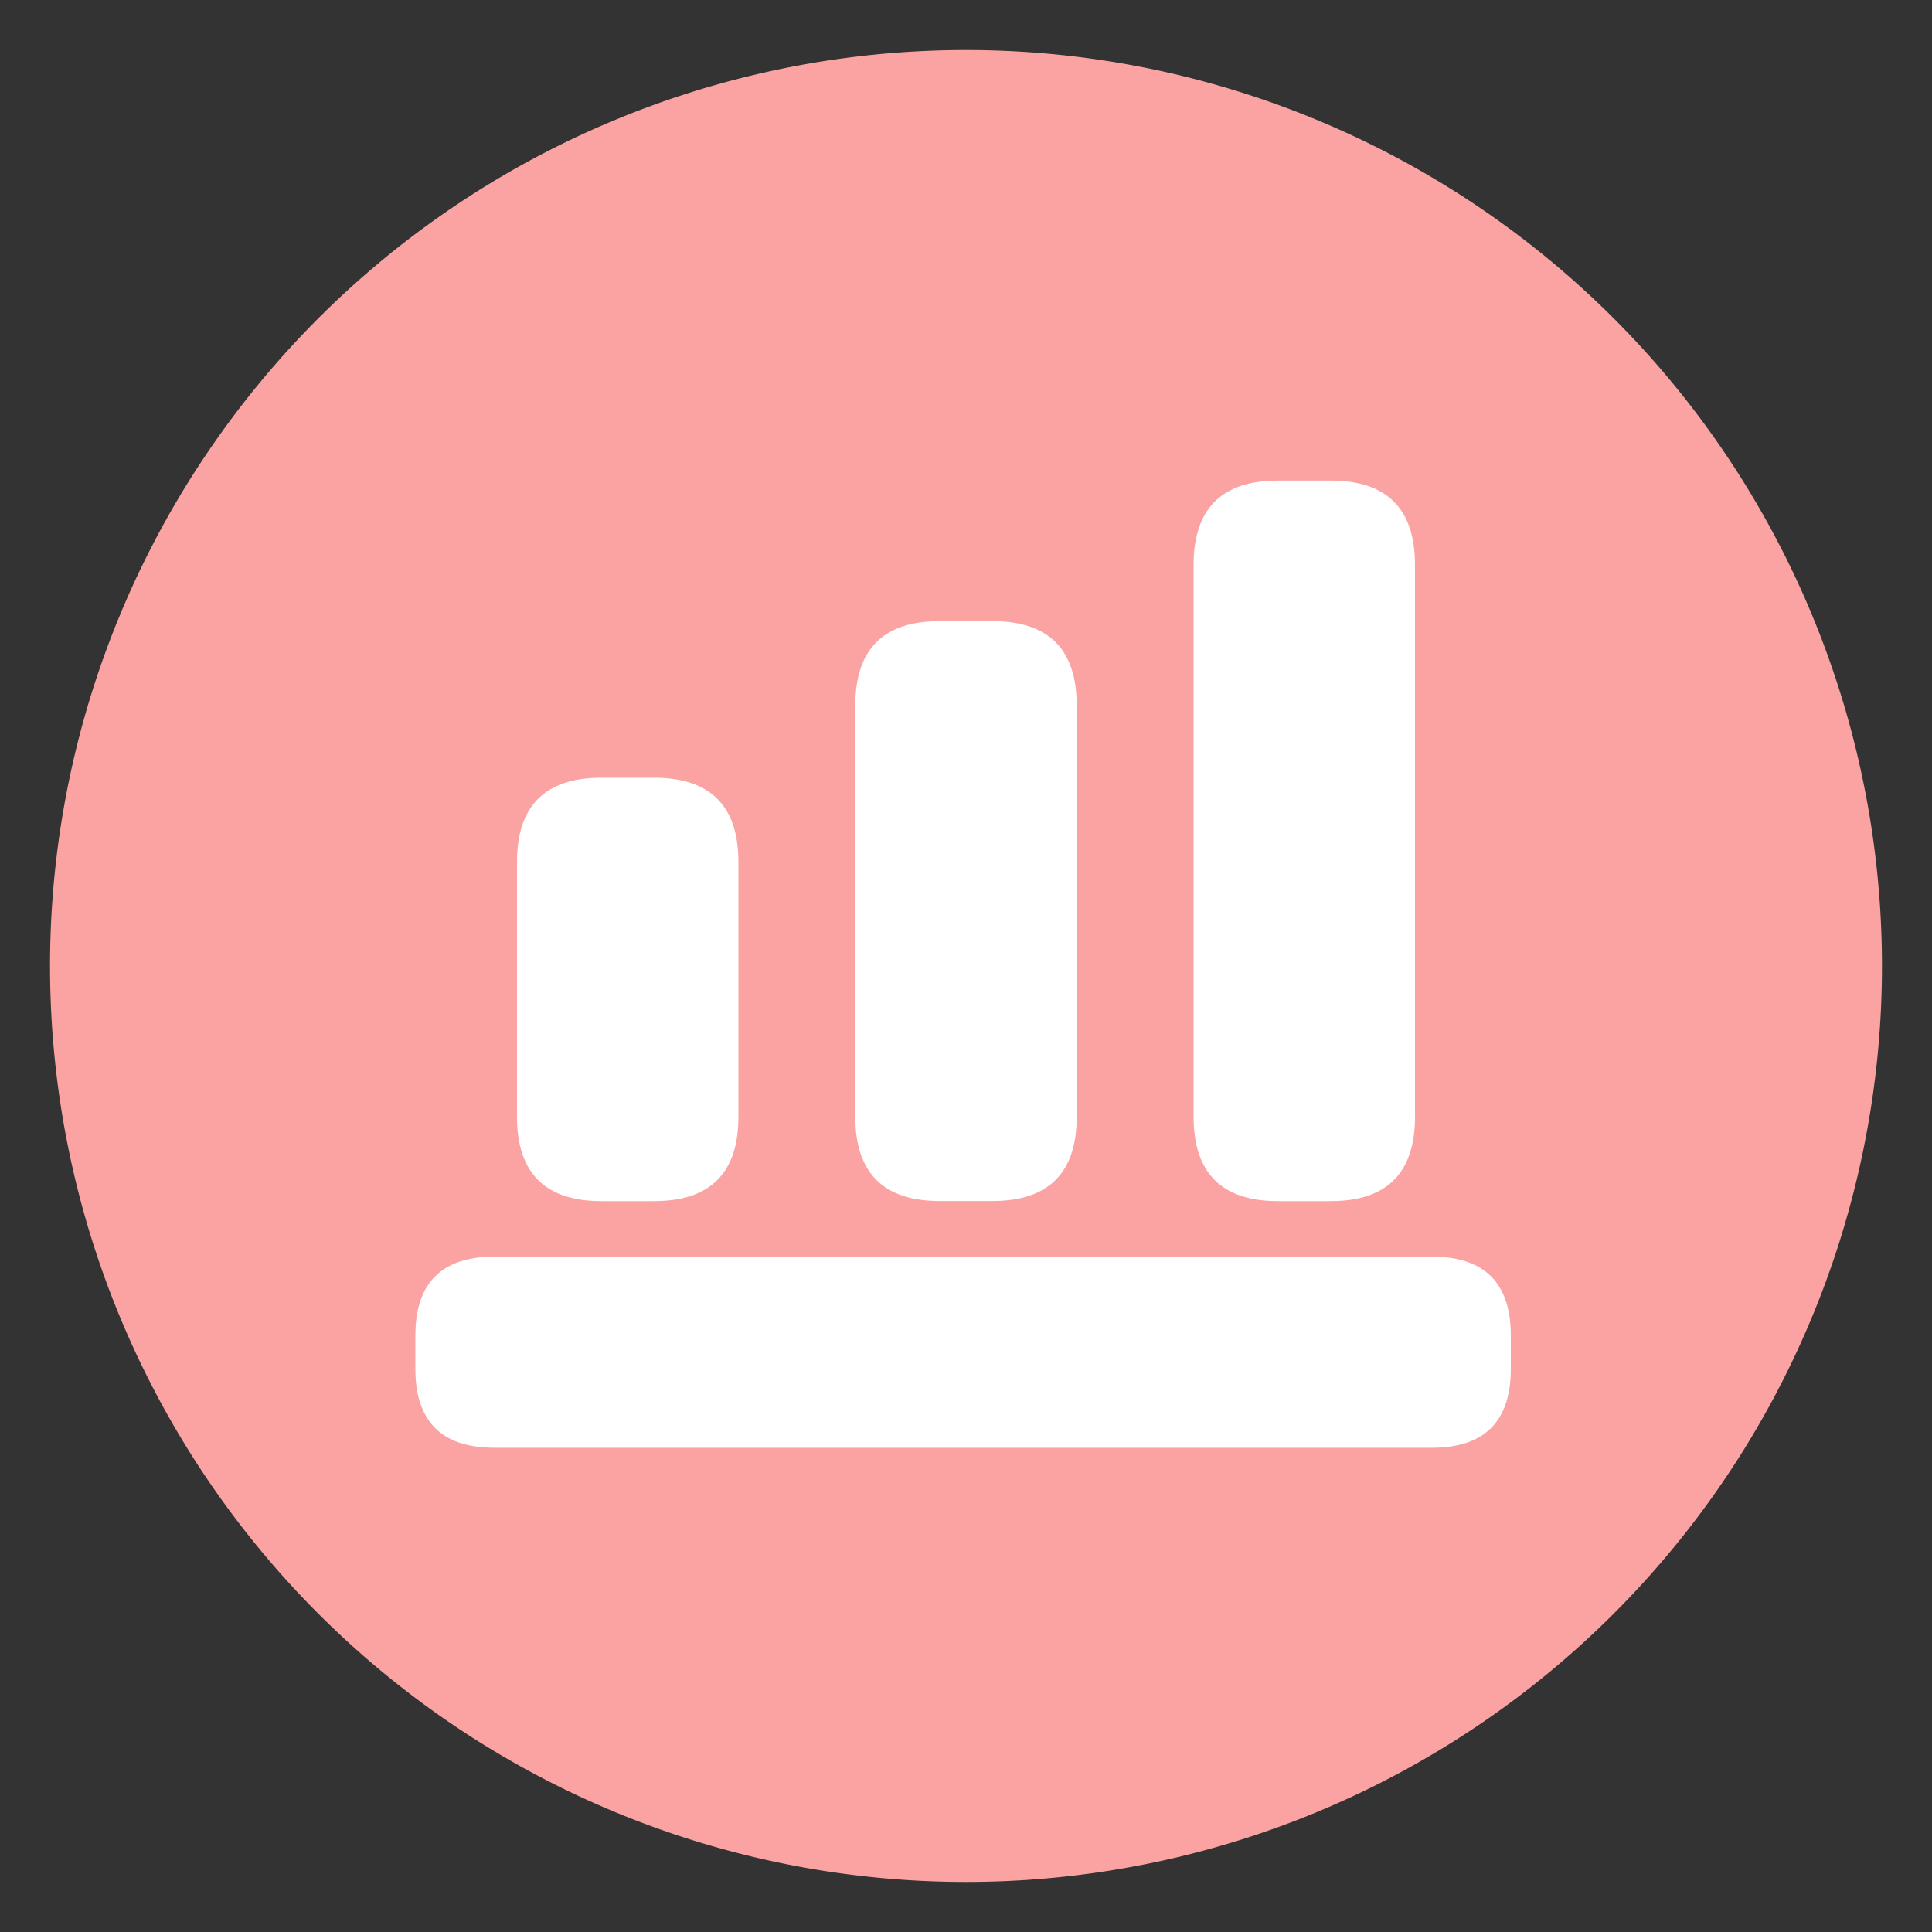
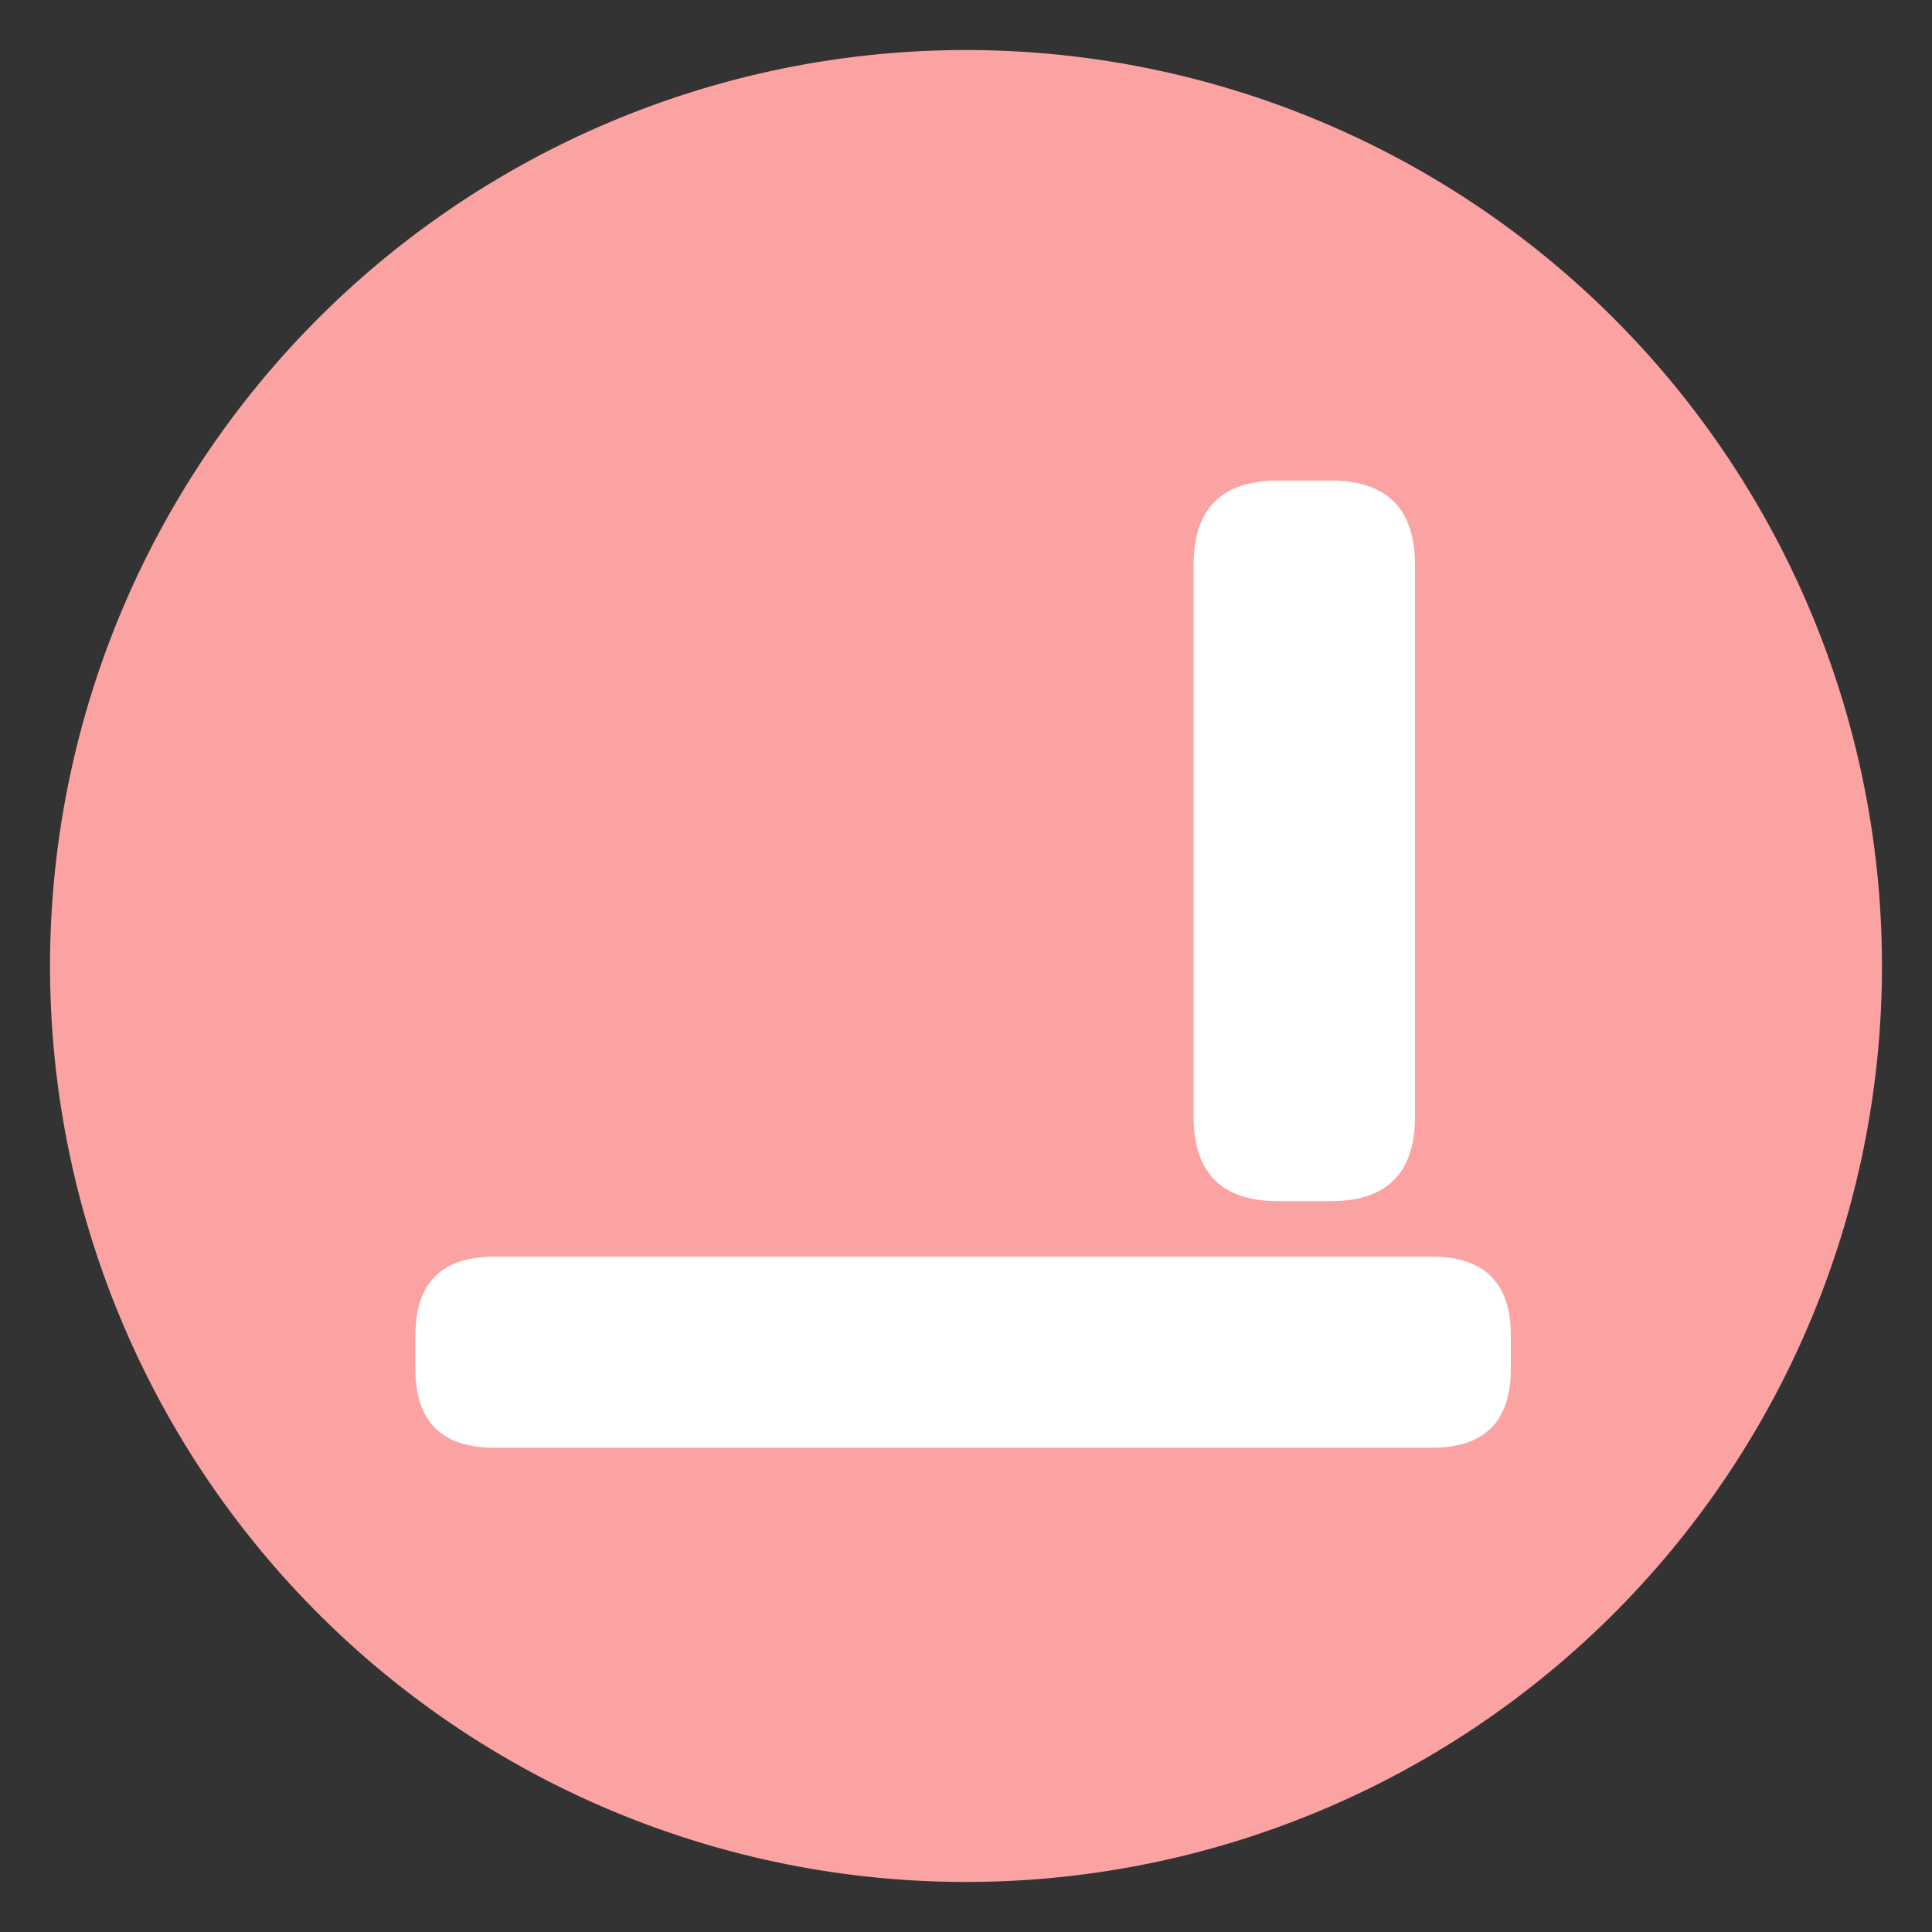
<svg xmlns="http://www.w3.org/2000/svg" class="icon" width="200px" height="200.00px" viewBox="0 0 1024 1024" version="1.1">
  <rect x="0" y="0" width="1024" height="1024" fill="#333333" stroke="none" />
  <path d="M512 512m-485.478 0a485.478 485.478 0 1 0 970.957 0 485.478 485.478 0 1 0-970.957 0Z" fill="#FBA3A3" />
  <path d="M632.627 254.72m44.698 0l27.955 0q44.698 0 44.698 44.698l0 292.506q0 44.698-44.698 44.698l-27.955 0q-44.698 0-44.698-44.698l0-292.506q0-44.698 44.698-44.698Z" fill="#FFFFFF" />
-   <path d="M453.325 329.216m44.698 0l27.955 0q44.698 0 44.698 44.698l0 217.958q0 44.698-44.698 44.698l-27.955 0q-44.698 0-44.698-44.698l0-217.958q0-44.698 44.698-44.698Z" fill="#FFFFFF" />
-   <path d="M274.022 412.211m44.698 0l27.955 0q44.698 0 44.698 44.698l0 135.014q0 44.698-44.698 44.698l-27.955 0q-44.698 0-44.698-44.698l0-135.014q0-44.698 44.698-44.698Z" fill="#FFFFFF" />
  <path d="M220.16 666.061m41.83 0l496.947 0q41.83 0 41.83 41.83l0 17.613q0 41.83-41.83 41.83l-496.947 0q-41.83 0-41.83-41.83l0-17.613q0-41.83 41.83-41.83Z" fill="#FFFFFF" />
</svg>